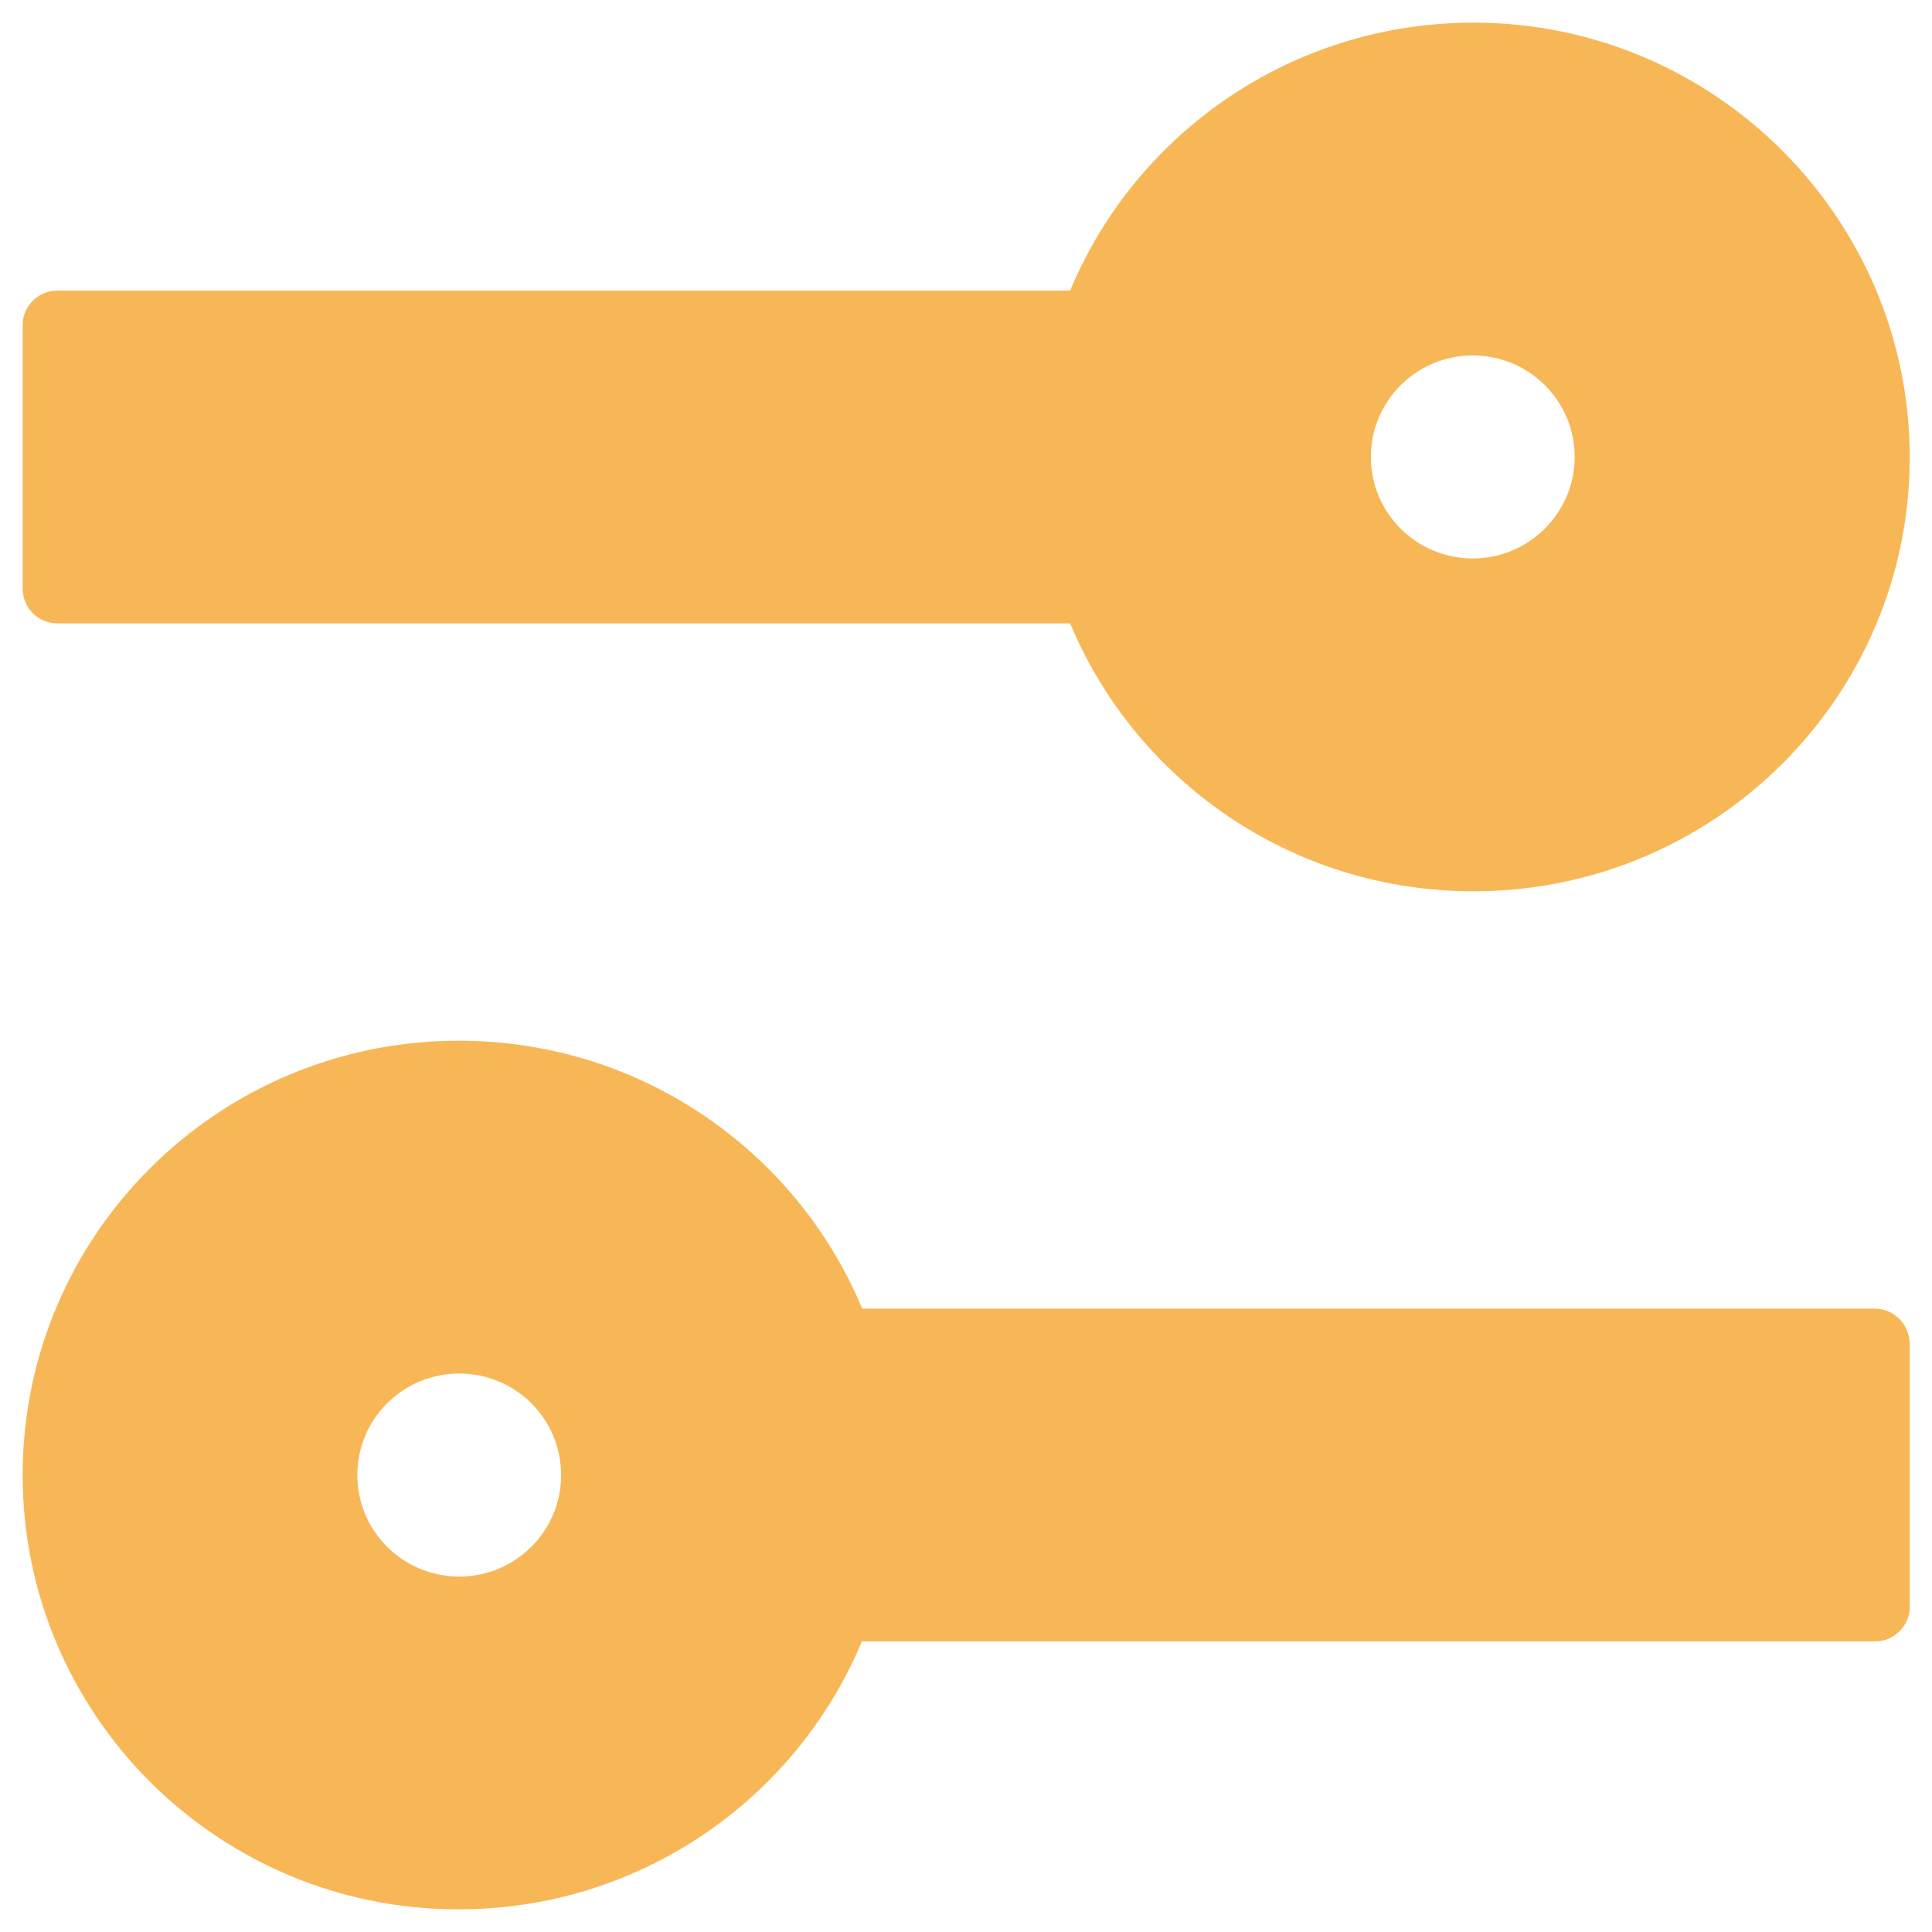
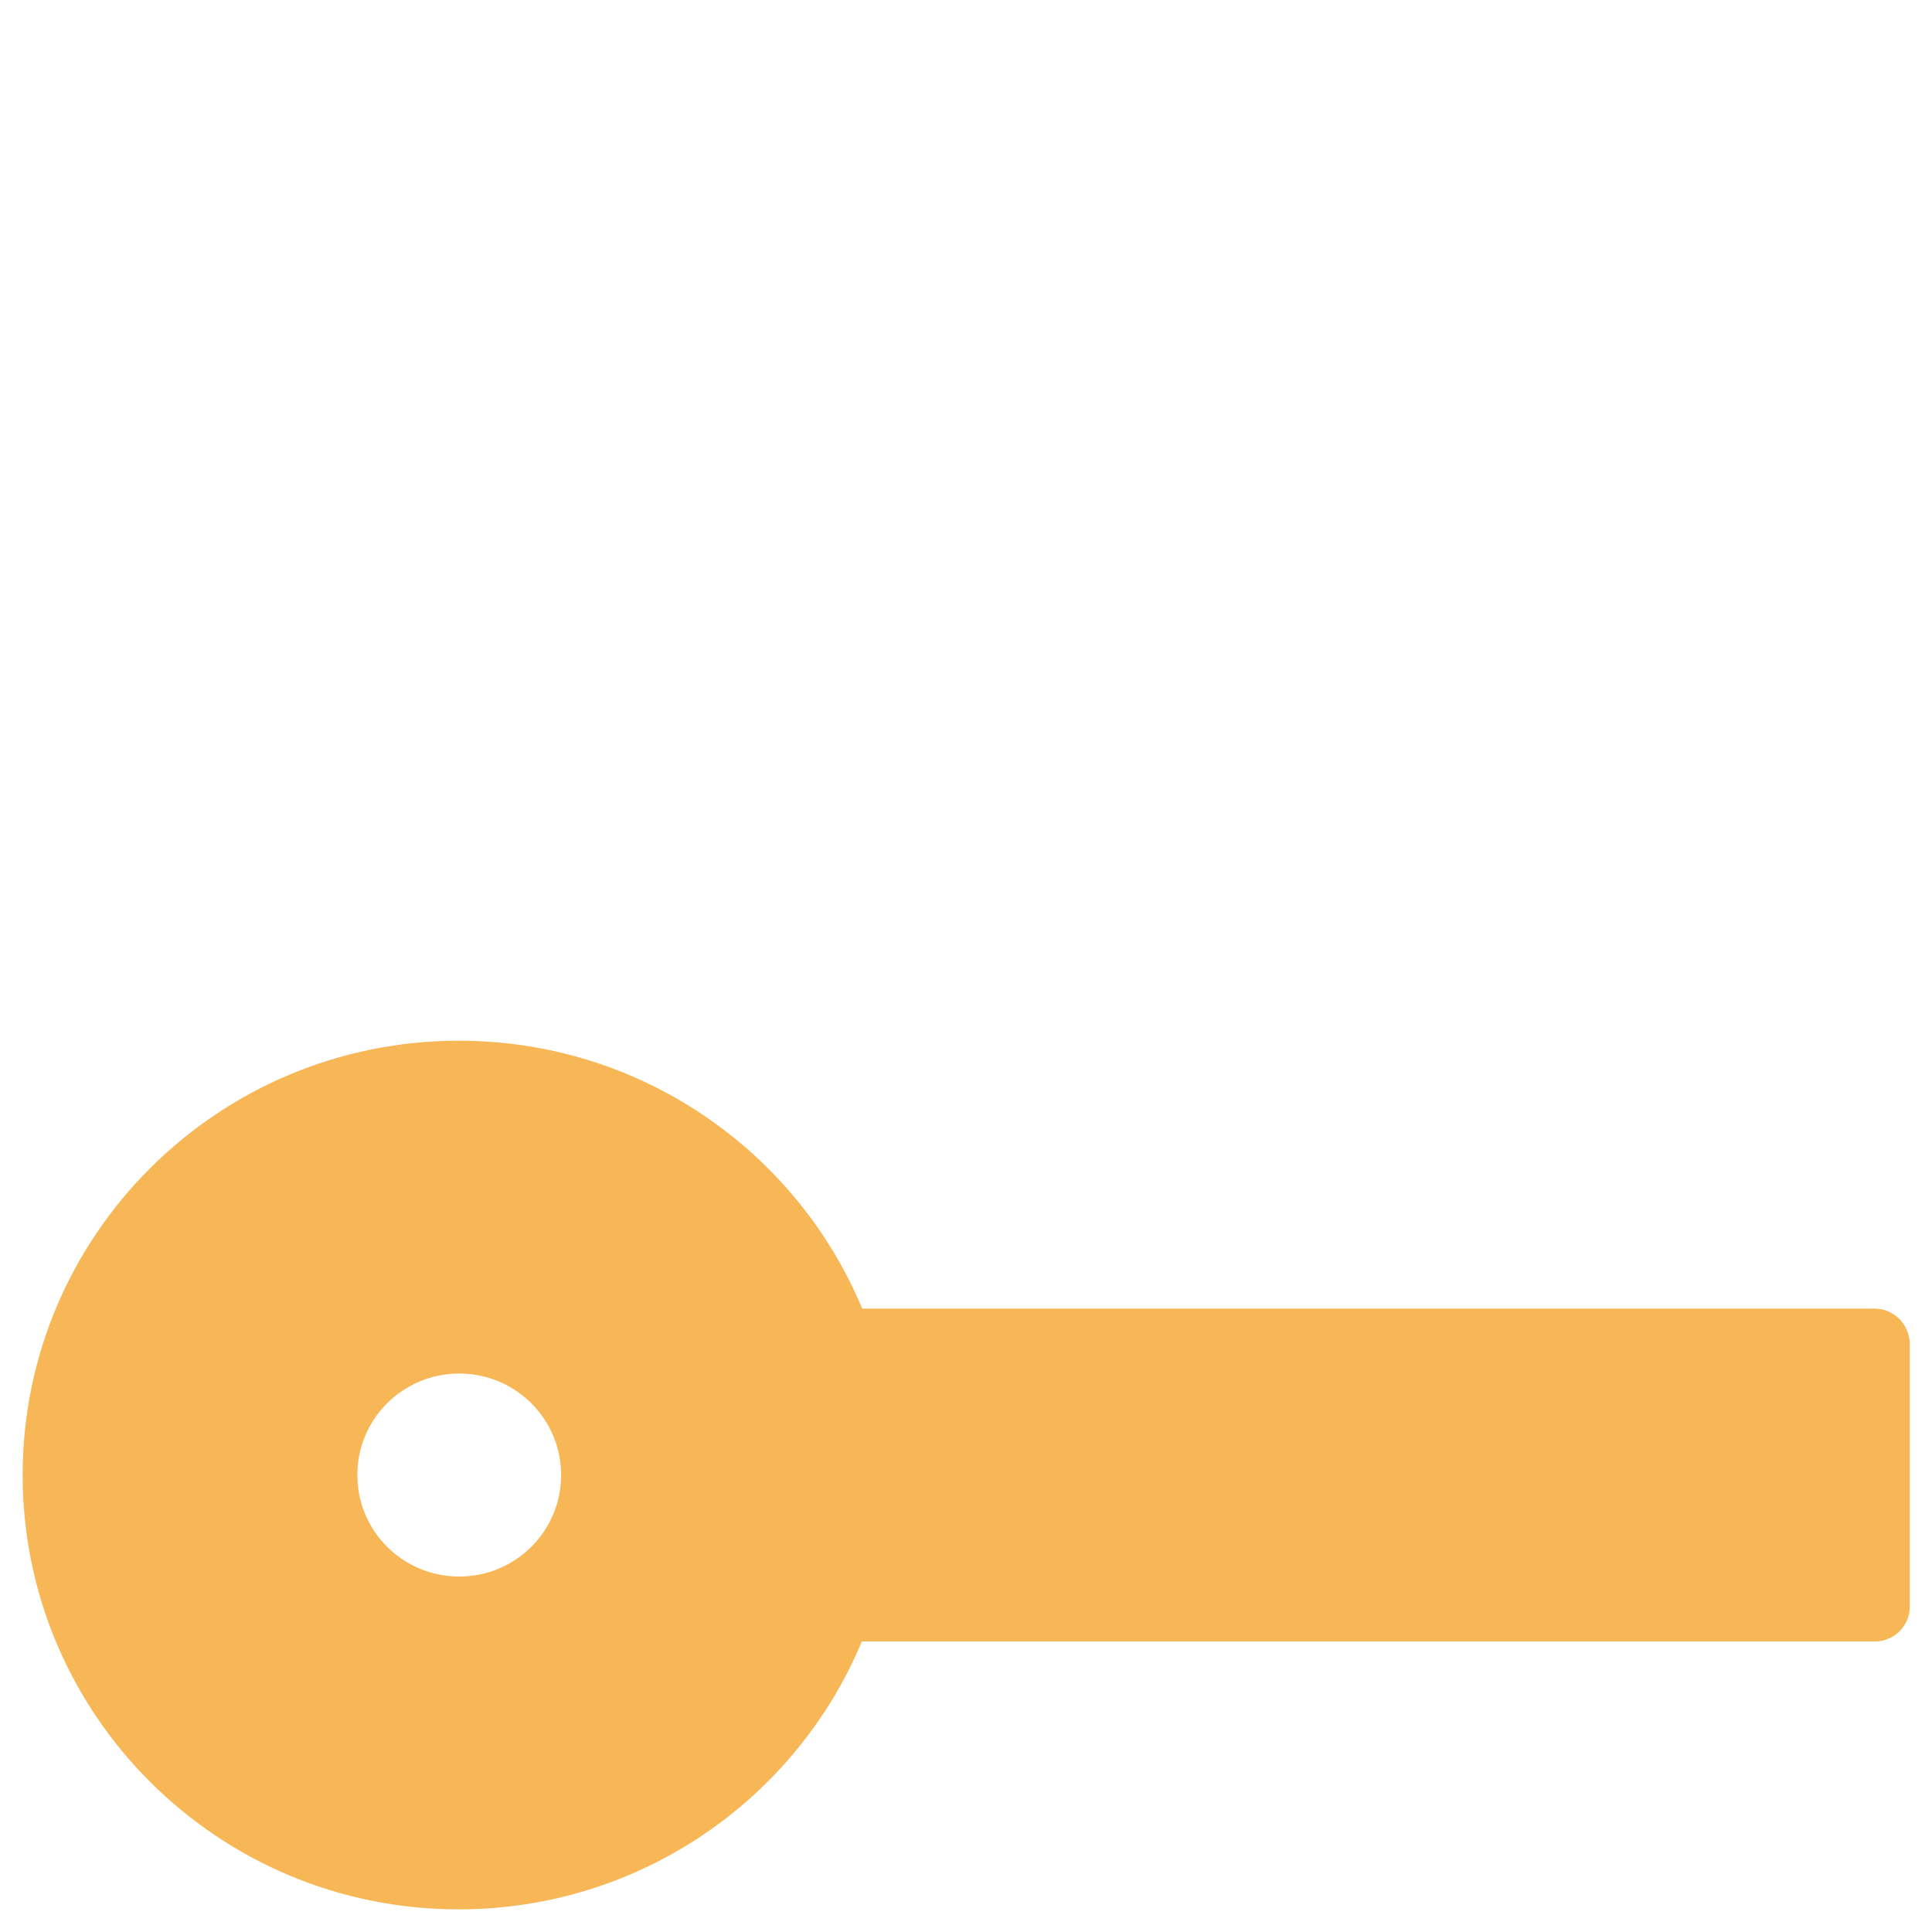
<svg xmlns="http://www.w3.org/2000/svg" version="1.1" id="Layer_1" x="0px" y="0px" viewBox="0 0 512 512" style="enable-background:new 0 0 512 512;" xml:space="preserve">
  <style type="text/css">
		circle,path{fill:#F8B756;}
</style>
  <g>
-     <path d="M15.2,165.2h268.4c17.4,41.7,58.7,71,106.9,71c63.9,0,115.6-51.6,115.6-115S454.3,6,390.5,6C342.3,6,301,35.3,283.6,77   H15.2c-5,0-9.2,4.1-9.2,9.1v69.8C6,161.1,10.1,165.2,15.2,165.2z M390.3,94.2c14.9,0,27,12,27,26.9c0,14.8-12.1,26.9-27,26.9   c-14.9,0-27-12-27-26.9C363.3,106.2,375.4,94.2,390.3,94.2z" />
    <path d="M496.8,346.8H228.5c-17.4-41.7-58.7-71-106.9-71C57.7,275.8,6,327.4,6,390.9S57.7,506,121.5,506c48.2,0,89.5-29.3,106.9-71   h268.5c5,0,9.2-4.1,9.2-9.1v-69.8C506,350.9,501.9,346.8,496.8,346.8z M121.7,417.8c-14.9,0-27-12-27-26.9s12.1-26.9,27-26.9   c14.9,0,27,12,27,26.9S136.6,417.8,121.7,417.8z" />
  </g>
</svg>